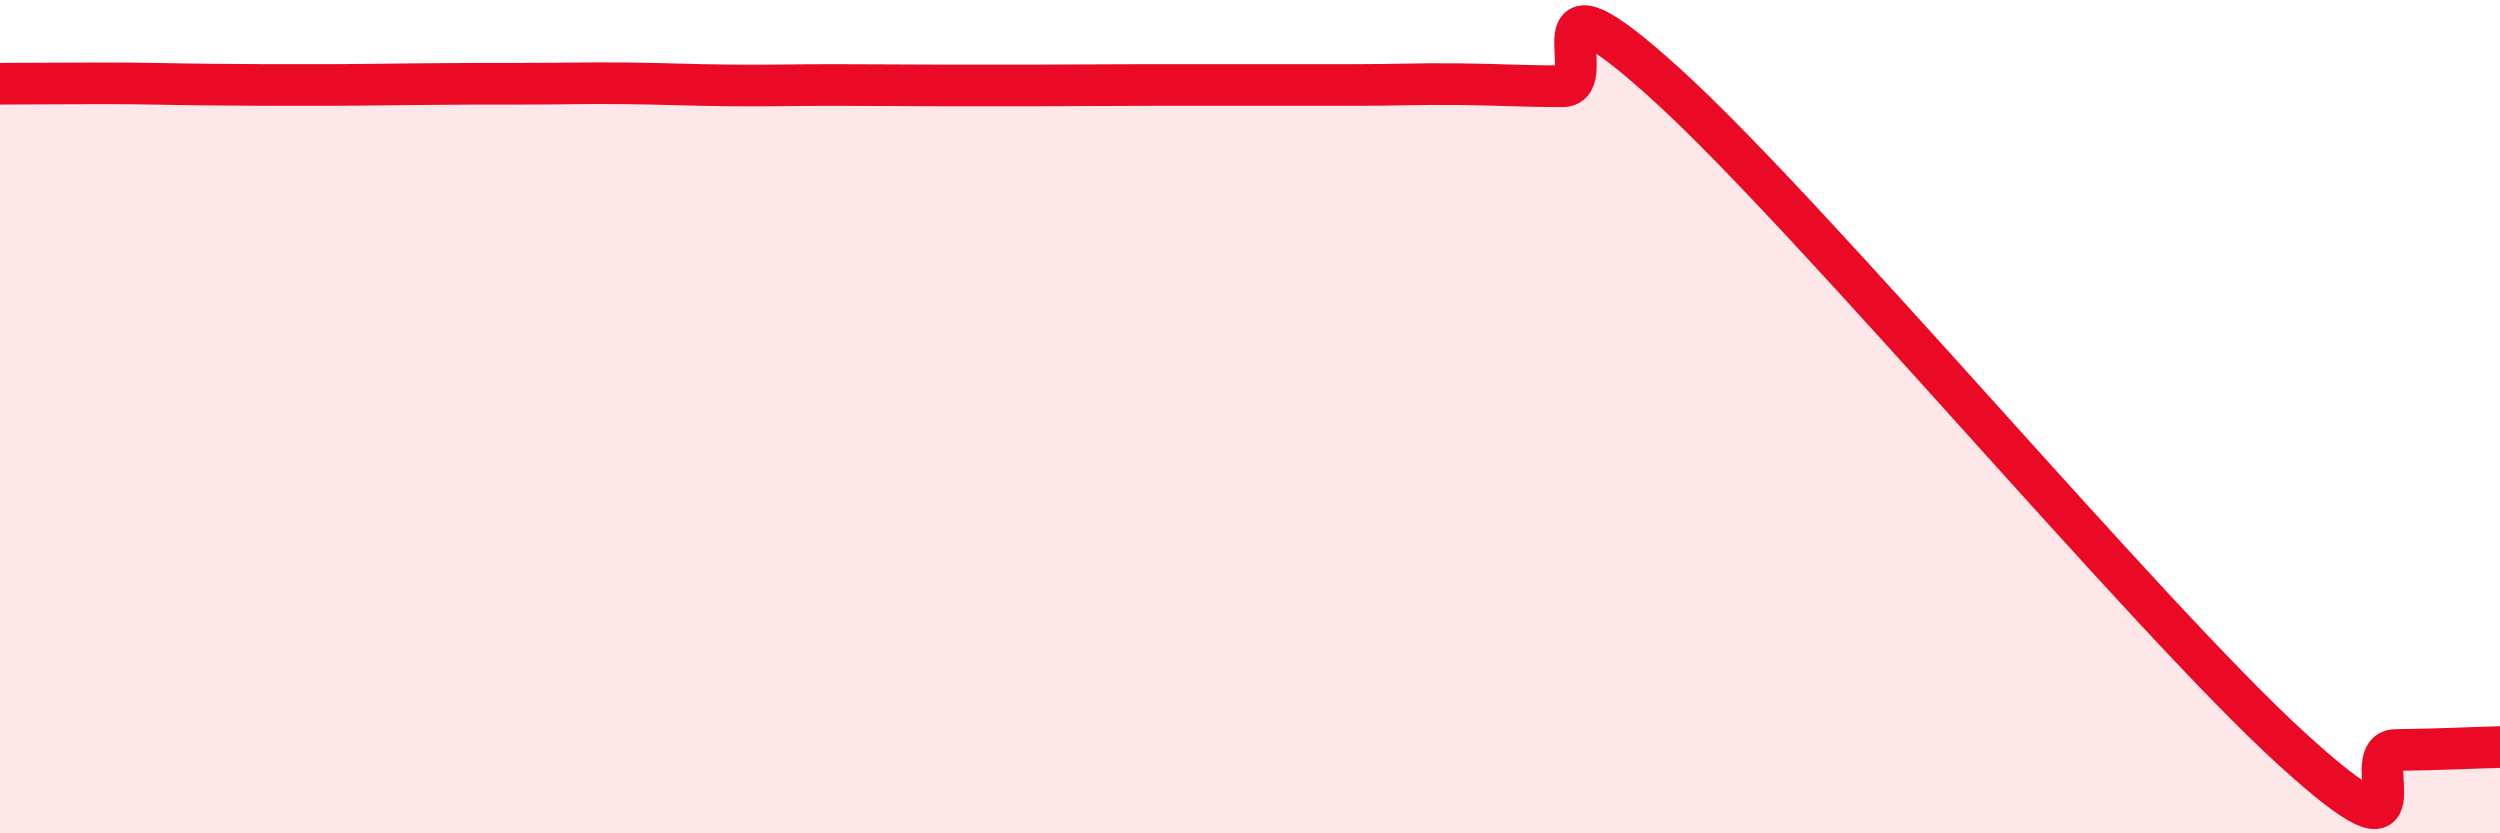
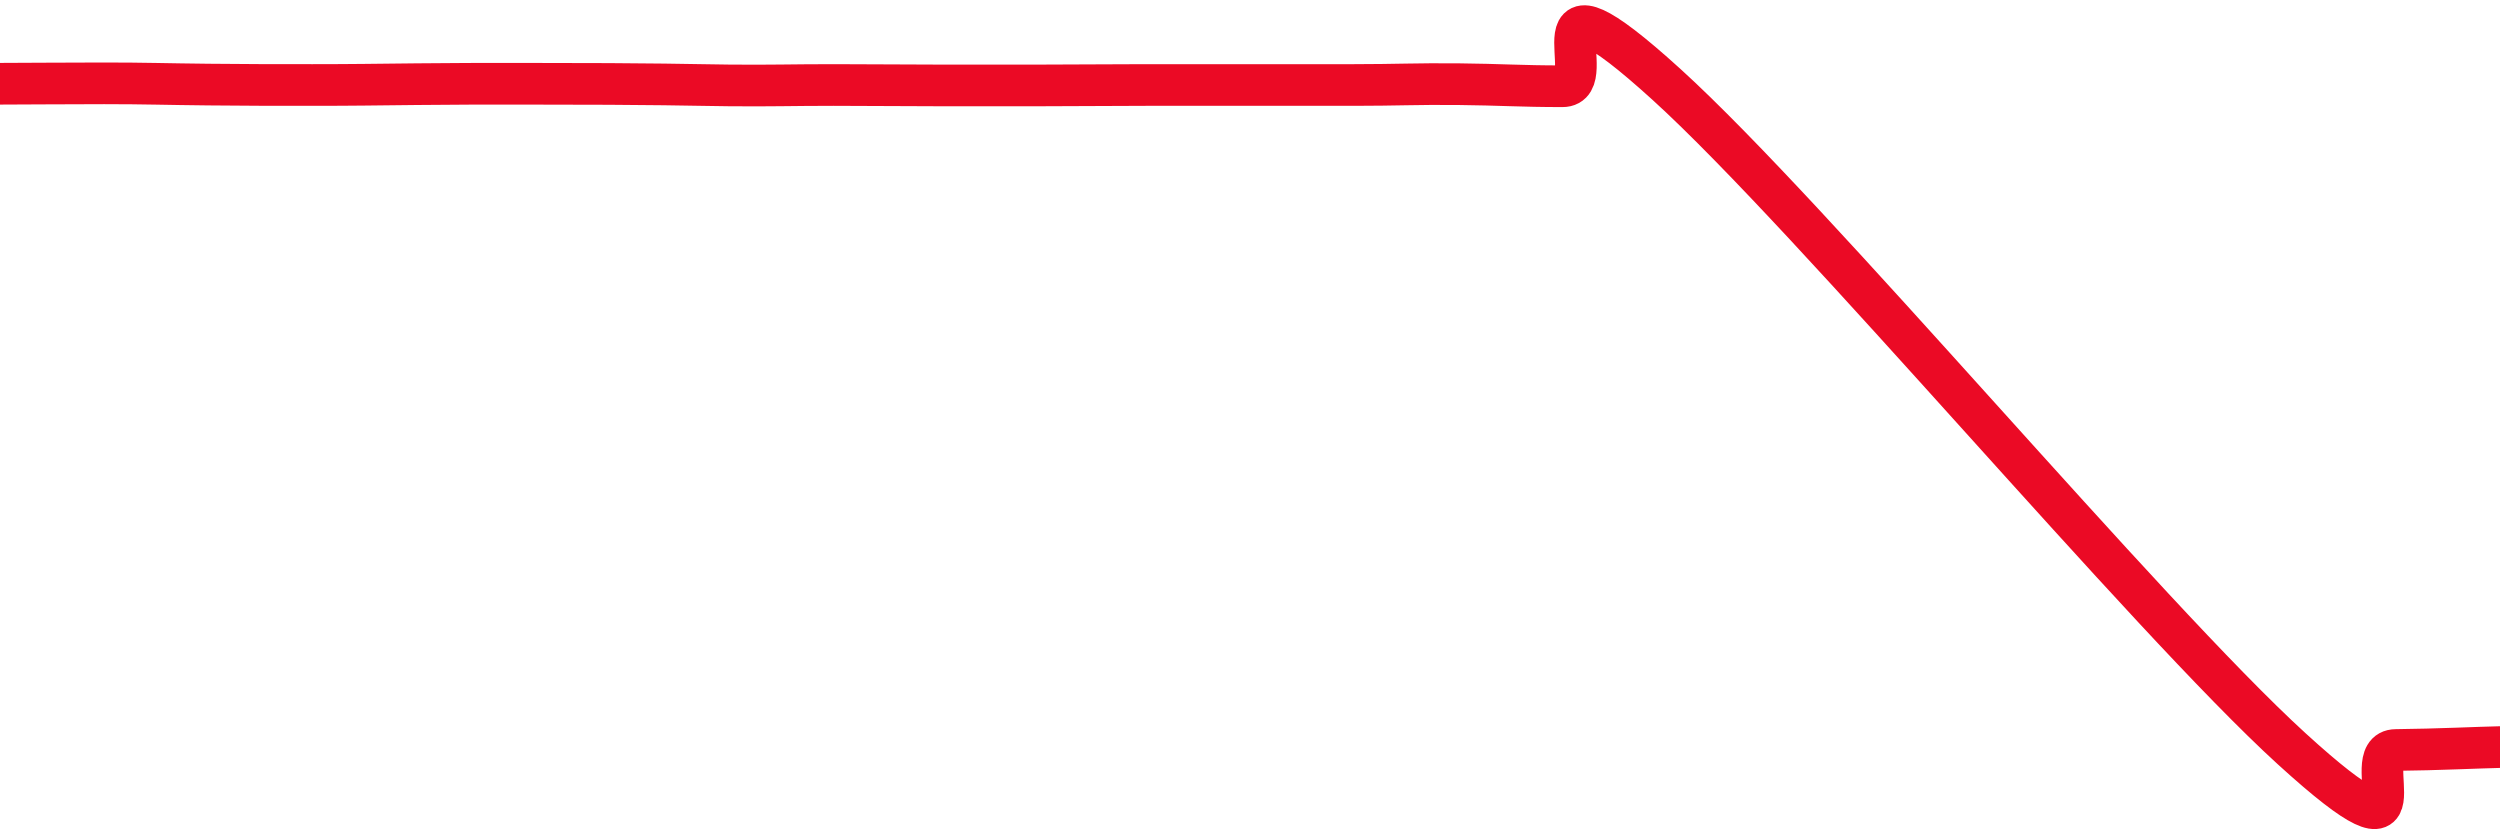
<svg xmlns="http://www.w3.org/2000/svg" width="60" height="20" viewBox="0 0 60 20">
-   <path d="M 0,2.01 C 0.5,2.01 1.5,2 2.5,2 C 3.5,2 4,2.02 5,2.03 C 6,2.04 6.5,2.04 7.5,2.04 C 8.5,2.04 9,2.03 10,2.02 C 11,2.01 11.5,2.01 12.5,2.01 C 13.5,2.01 14,1.99 15,2 C 16,2.01 16.5,2.04 17.5,2.05 C 18.5,2.06 19,2.04 20,2.04 C 21,2.04 21.5,2.05 22.5,2.05 C 23.5,2.05 24,2.05 25,2.05 C 26,2.05 26.5,2.04 27.5,2.04 C 28.5,2.04 29,2.04 30,2.04 C 31,2.04 31.5,2.04 32.5,2.04 C 33.5,2.04 34,2.01 35,2.02 C 36,2.03 36.5,2.07 37.5,2.07 C 38.5,2.07 36.5,-1.15 40,2.03 C 43.5,5.21 51.5,14.78 55,17.97 C 58.5,21.16 56.5,18.01 57.5,18 C 58.5,17.99 59.5,17.94 60,17.93L60 20L0 20Z" fill="#EB0A25" opacity="0.1" stroke-linecap="round" stroke-linejoin="round" />
-   <path d="M 0,2.01 C 0.5,2.01 1.5,2 2.5,2 C 3.5,2 4,2.02 5,2.03 C 6,2.04 6.5,2.04 7.5,2.04 C 8.5,2.04 9,2.03 10,2.02 C 11,2.01 11.5,2.01 12.5,2.01 C 13.5,2.01 14,1.99 15,2 C 16,2.01 16.5,2.04 17.5,2.05 C 18.5,2.06 19,2.04 20,2.04 C 21,2.04 21.5,2.05 22.5,2.05 C 23.5,2.05 24,2.05 25,2.05 C 26,2.05 26.5,2.04 27.5,2.04 C 28.5,2.04 29,2.04 30,2.04 C 31,2.04 31.5,2.04 32.5,2.04 C 33.5,2.04 34,2.01 35,2.02 C 36,2.03 36.5,2.07 37.5,2.07 C 38.5,2.07 36.5,-1.15 40,2.03 C 43.5,5.21 51.5,14.78 55,17.97 C 58.5,21.16 56.5,18.01 57.5,18 C 58.5,17.99 59.5,17.94 60,17.93" stroke="#EB0A25" stroke-width="1" fill="none" stroke-linecap="round" stroke-linejoin="round" />
+   <path d="M 0,2.01 C 0.5,2.01 1.5,2 2.5,2 C 3.5,2 4,2.02 5,2.03 C 6,2.04 6.5,2.04 7.5,2.04 C 8.5,2.04 9,2.03 10,2.02 C 11,2.01 11.5,2.01 12.5,2.01 C 16,2.01 16.5,2.04 17.5,2.05 C 18.5,2.06 19,2.04 20,2.04 C 21,2.04 21.5,2.05 22.5,2.05 C 23.5,2.05 24,2.05 25,2.05 C 26,2.05 26.5,2.04 27.5,2.04 C 28.5,2.04 29,2.04 30,2.04 C 31,2.04 31.5,2.04 32.5,2.04 C 33.5,2.04 34,2.01 35,2.02 C 36,2.03 36.5,2.07 37.5,2.07 C 38.5,2.07 36.5,-1.15 40,2.03 C 43.5,5.21 51.5,14.78 55,17.97 C 58.5,21.16 56.5,18.01 57.5,18 C 58.5,17.99 59.5,17.94 60,17.93" stroke="#EB0A25" stroke-width="1" fill="none" stroke-linecap="round" stroke-linejoin="round" />
</svg>